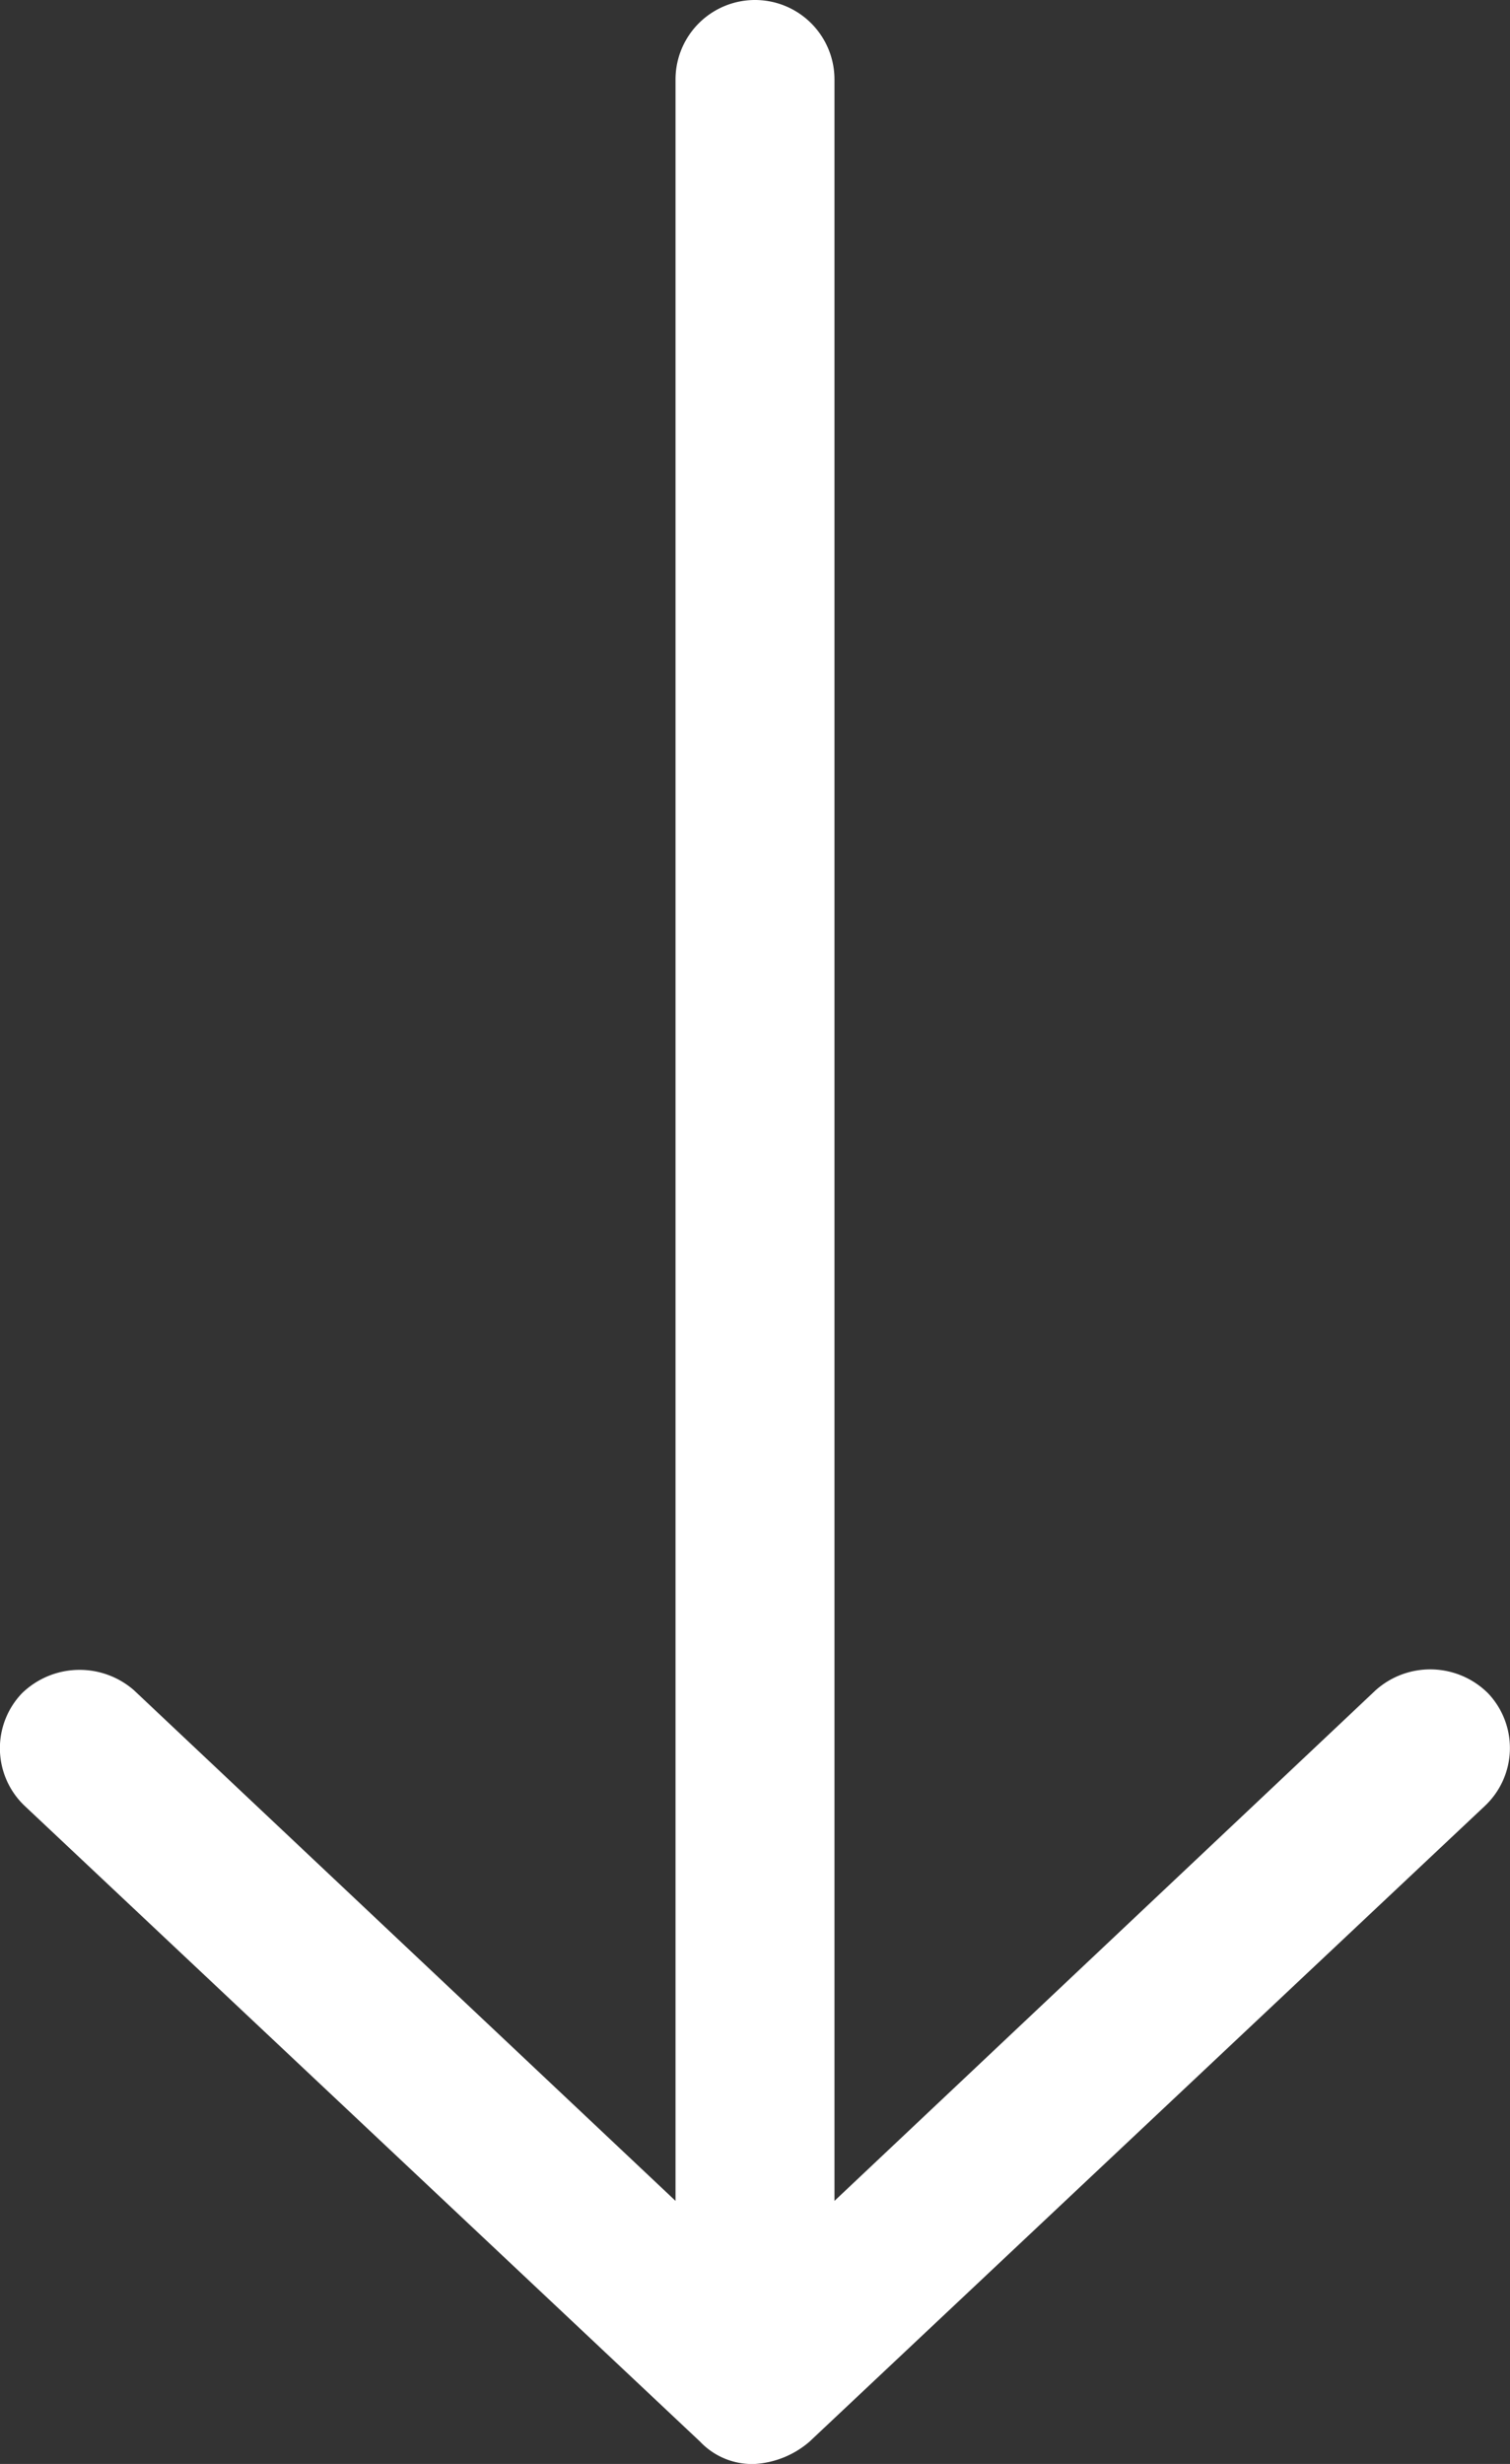
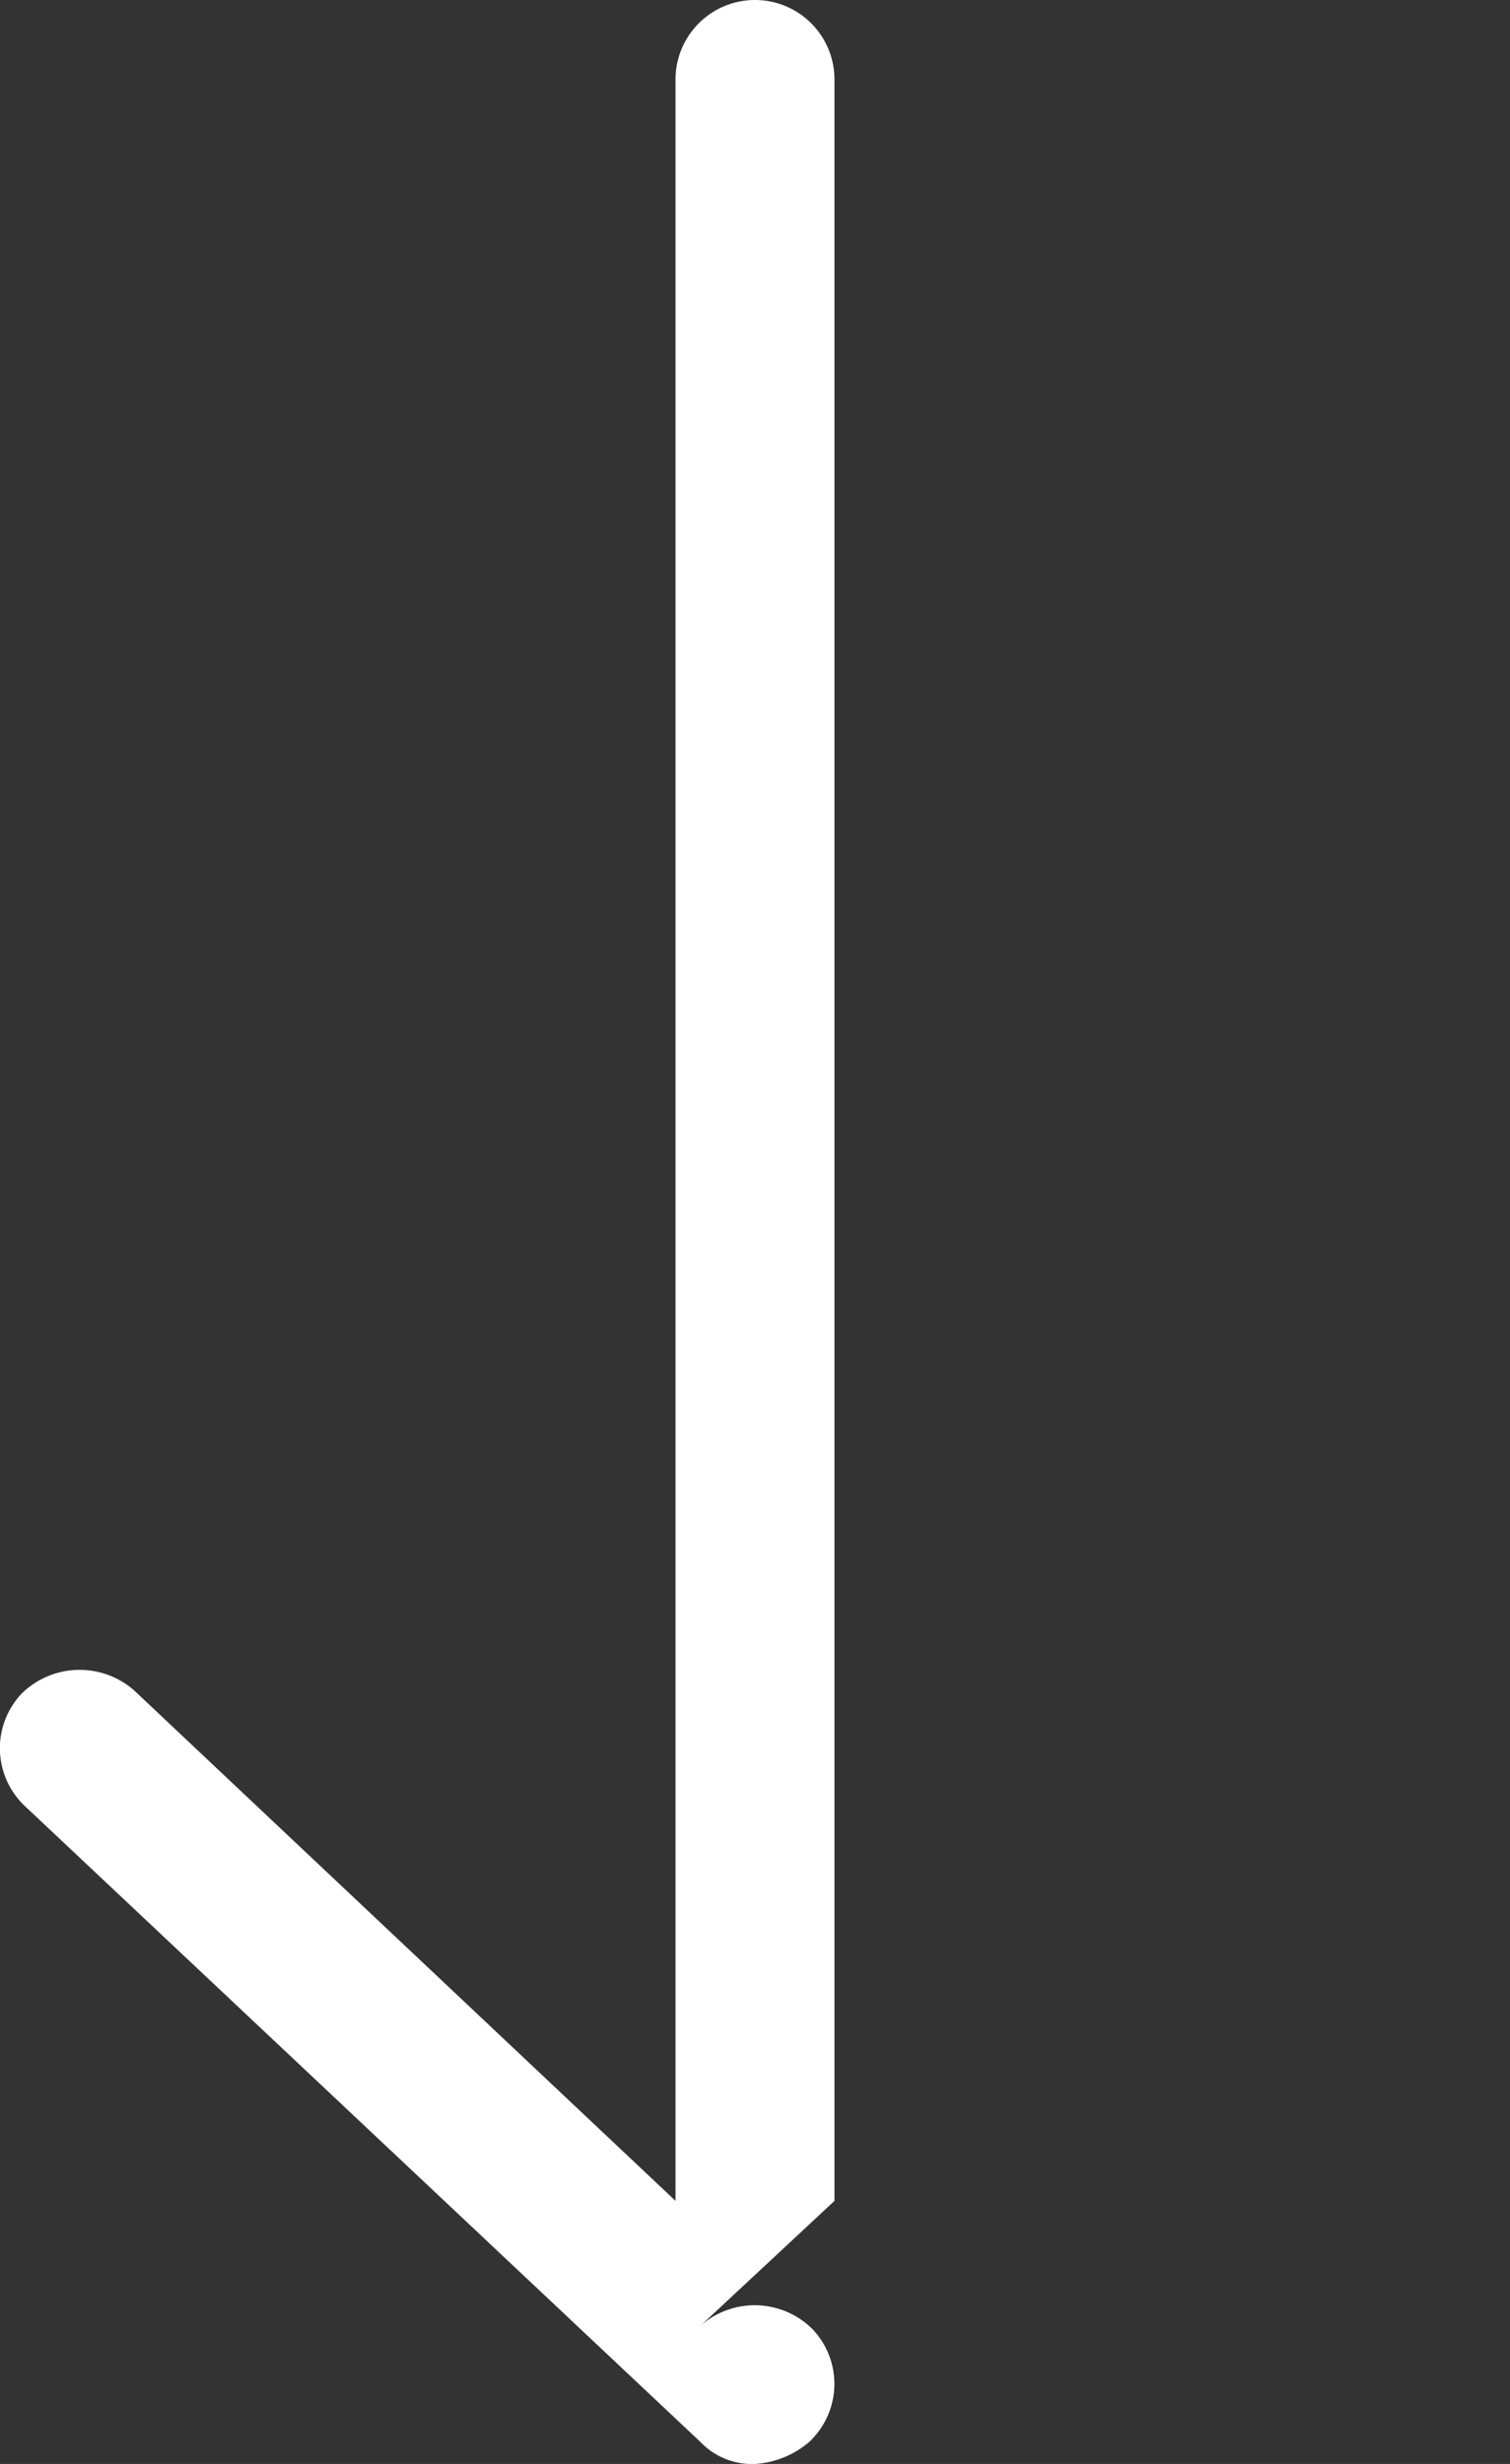
<svg xmlns="http://www.w3.org/2000/svg" viewBox="0 0 38 62">
  <rect x="0" y="0" width="38" height="62" fill="#333333" stroke="none" />
  <g data-name="Layer 2">
-     <path d="M19 62a2.32 2.32 0 001.37-.56l17-16a2 2 0 00.08-2.83 2.06 2.06 0 00-2.83-.08L21 55.38V2a2 2 0 00-4 0v53.38L3.37 42.53a2.08 2.08 0 00-2.82.08 2 2 0 00.07 2.83l17 16A1.8 1.8 0 0019 62z" fill="#fff" data-name="Layer 1" />
+     <path d="M19 62a2.32 2.32 0 001.37-.56a2 2 0 00.08-2.83 2.06 2.06 0 00-2.83-.08L21 55.38V2a2 2 0 00-4 0v53.38L3.37 42.53a2.08 2.08 0 00-2.82.08 2 2 0 00.07 2.83l17 16A1.8 1.8 0 0019 62z" fill="#fff" data-name="Layer 1" />
  </g>
</svg>